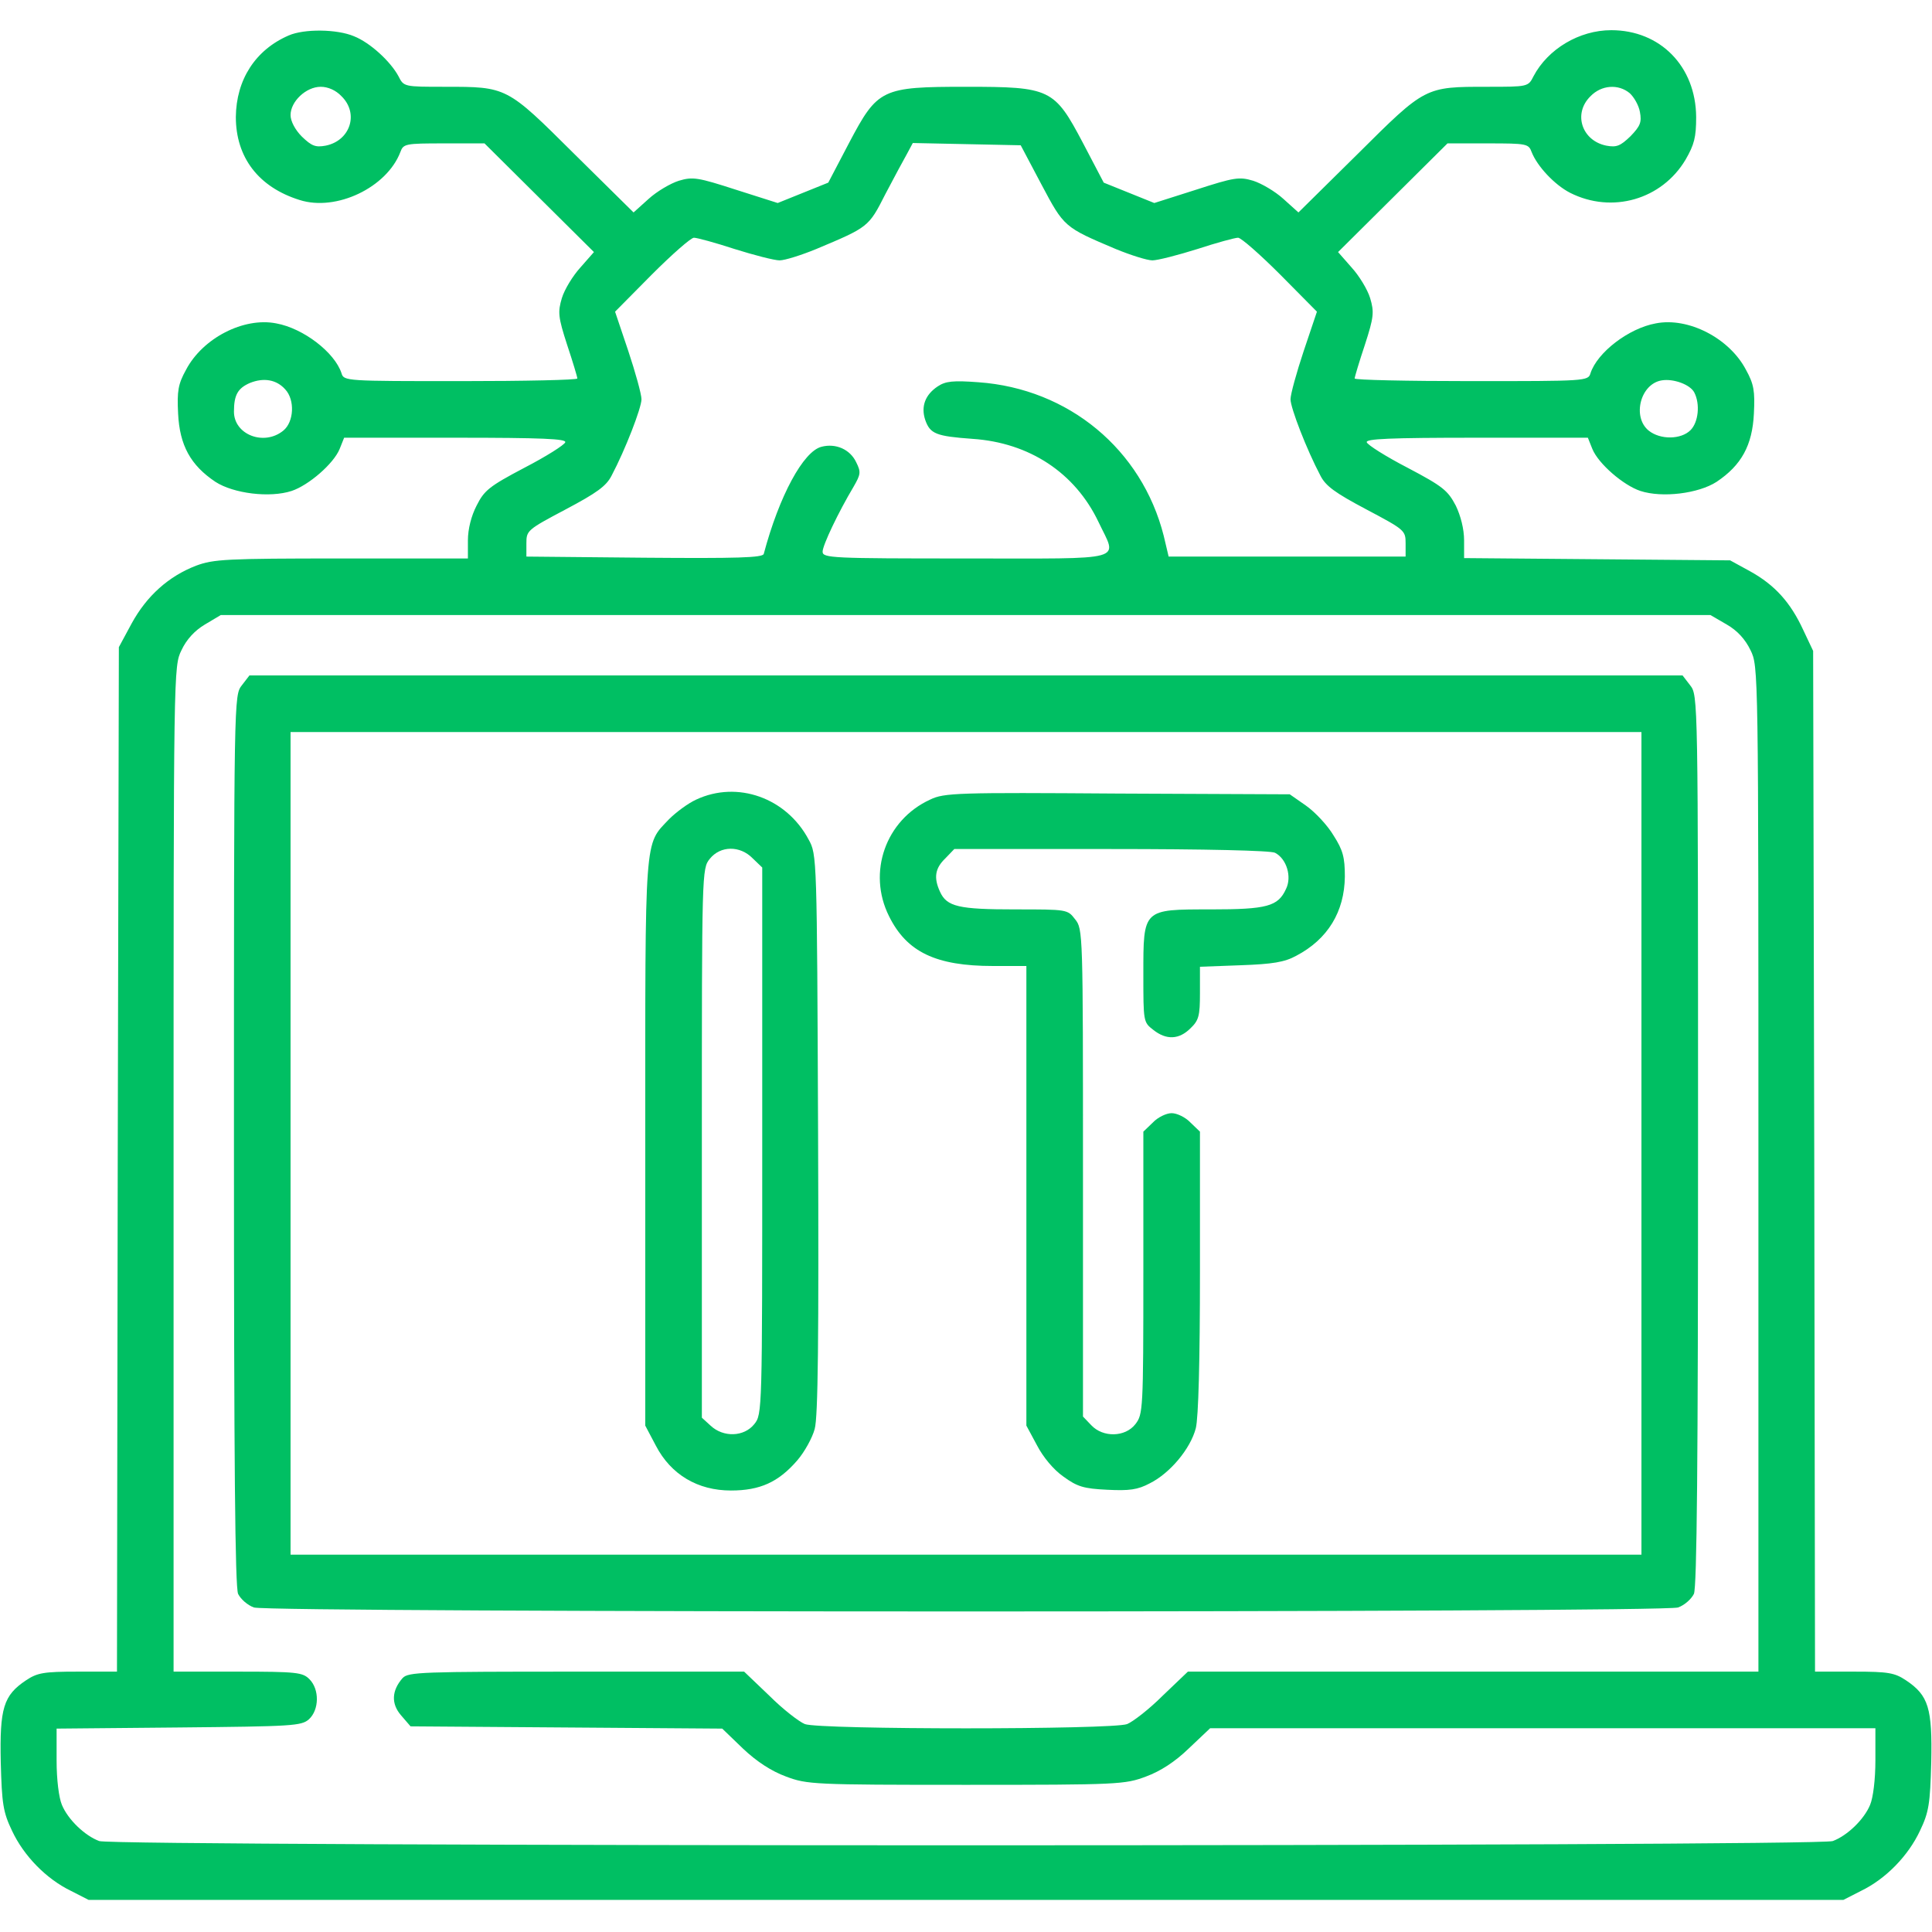
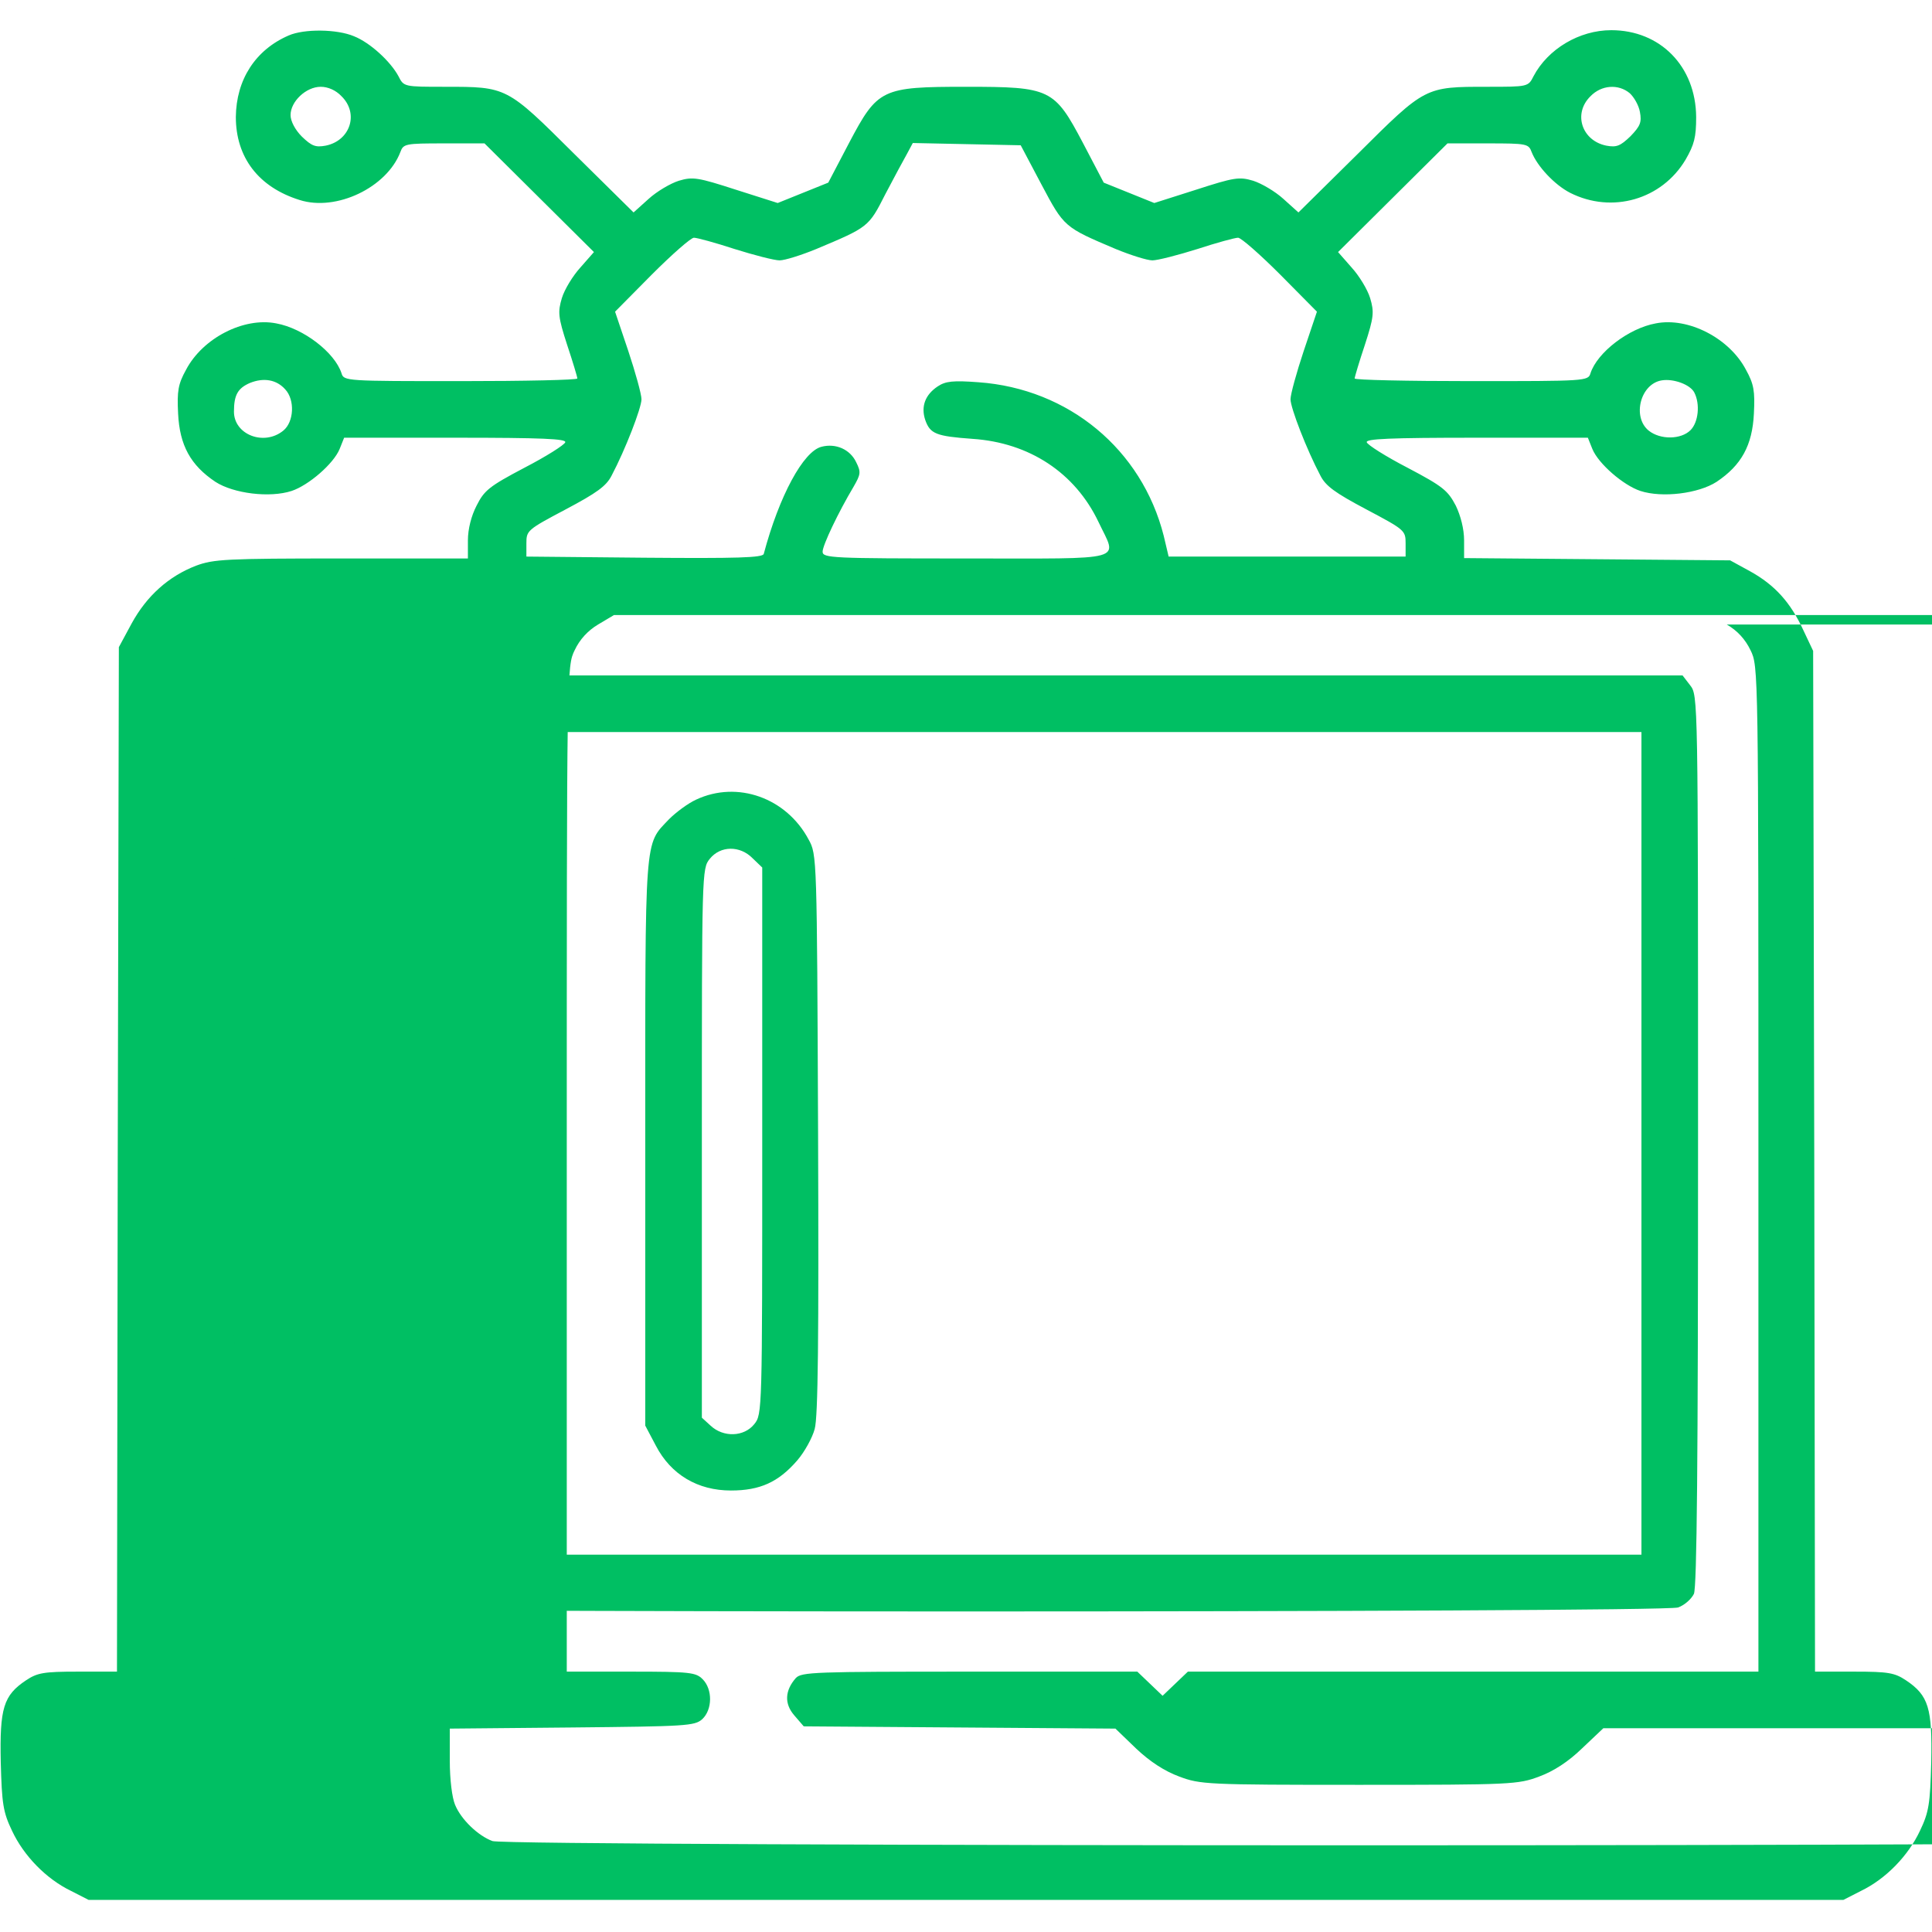
<svg xmlns="http://www.w3.org/2000/svg" version="1.0" width="512pt" height="512pt" viewBox="0 0 512 512" preserveAspectRatio="xMidYMid meet">
  <g transform="translate(0,512) scale(0.1,-0.1)" fill="#00bf63" stroke="none">
-     <path d="M765 5026 c-88 -38 -139 -117 -140 -216 0 -107 60 -186 169 -220 97 -31 231 33 267 127 8 22 13 23 116 23 l107 0 145 -144 145 -144 -36 -41 c-20 -22 -42 -58 -49 -81 -11 -37 -10 -50 14 -124 15 -45 27 -85 27 -89 0 -4 -139 -7 -309 -7 -304 0 -310 0 -316 21 -18 55 -101 119 -173 132 -86 17 -195 -39 -239 -123 -21 -38 -24 -56 -21 -116 4 -84 33 -137 99 -181 48 -31 144 -43 202 -24 45 15 111 72 127 111 l12 30 295 0 c231 0 294 -3 291 -12 -2 -7 -51 -38 -109 -68 -93 -49 -106 -60 -126 -100 -14 -27 -23 -62 -23 -92 l0 -48 -335 0 c-306 0 -339 -2 -385 -19 -73 -28 -131 -80 -171 -153 l-34 -63 -3 -1357 -2 -1358 -104 0 c-90 0 -107 -3 -137 -23 -60 -40 -70 -74 -67 -217 3 -110 6 -132 30 -182 31 -66 90 -127 156 -159 l47 -24 2325 0 2325 0 47 24 c66 32 125 93 156 159 24 50 27 72 30 182 3 143 -7 177 -67 217 -30 20 -47 23 -137 23 l-104 0 -2 1353 -3 1352 -26 55 c-34 74 -76 120 -141 156 l-53 29 -352 3 -353 3 0 47 c0 30 -9 65 -22 92 -21 40 -34 51 -127 100 -58 30 -107 61 -109 68 -3 9 60 12 291 12 l295 0 12 -30 c16 -39 82 -96 127 -111 58 -19 154 -7 202 24 66 44 95 97 99 181 3 60 0 78 -21 116 -44 84 -153 140 -239 123 -72 -13 -155 -77 -173 -132 -6 -21 -12 -21 -316 -21 -170 0 -309 3 -309 7 0 4 12 44 27 89 24 74 25 87 14 124 -7 23 -29 59 -49 81 l-36 41 145 144 145 144 107 0 c103 0 108 -1 116 -23 15 -38 61 -87 102 -108 111 -56 243 -18 306 88 23 40 28 59 28 113 -1 134 -95 230 -225 230 -85 0 -168 -50 -206 -122 -14 -28 -15 -28 -122 -28 -166 0 -164 1 -344 -178 l-157 -155 -40 36 c-22 20 -58 41 -80 48 -37 11 -50 9 -152 -24 l-110 -35 -67 27 -67 27 -55 105 c-76 144 -86 149 -310 149 -224 0 -234 -5 -310 -149 l-55 -105 -67 -27 -67 -27 -110 35 c-102 33 -115 35 -152 24 -22 -7 -58 -28 -80 -48 l-40 -36 -157 155 c-180 179 -178 178 -344 178 -107 0 -108 0 -122 28 -21 39 -75 89 -118 106 -45 19 -132 20 -173 2z m140 -161 c47 -46 23 -118 -42 -131 -27 -5 -37 -1 -63 24 -18 18 -30 41 -30 57 0 36 41 75 80 75 19 0 40 -9 55 -25z m3414 8 c11 -10 24 -32 27 -50 5 -27 1 -37 -25 -64 -27 -26 -37 -30 -64 -25 -65 13 -89 85 -42 131 29 30 74 33 104 8z m-1559 -242 c60 -113 60 -113 197 -171 39 -16 83 -30 97 -30 14 0 68 14 119 30 52 17 100 30 108 30 8 0 58 -44 112 -98 l97 -98 -35 -104 c-19 -57 -35 -115 -35 -128 0 -23 43 -134 79 -202 14 -28 39 -46 122 -90 102 -54 104 -56 104 -90 l0 -35 -314 0 -314 0 -13 55 c-58 229 -252 390 -491 407 -67 5 -87 3 -108 -11 -33 -22 -45 -53 -33 -89 13 -37 29 -43 125 -50 151 -10 272 -90 334 -220 50 -106 84 -97 -351 -97 -355 0 -380 1 -380 18 0 17 42 105 82 172 19 33 20 39 7 65 -16 34 -54 51 -92 41 -48 -12 -112 -130 -153 -284 -3 -10 -71 -12 -316 -10 l-313 3 0 35 c0 34 2 36 104 90 83 44 108 62 122 90 36 68 79 179 79 202 0 13 -16 71 -35 128 l-35 104 97 98 c54 54 104 98 112 98 8 0 56 -13 108 -30 51 -16 105 -30 119 -30 14 0 58 14 97 30 138 58 139 58 183 145 23 44 49 92 58 108 l15 28 143 -3 143 -3 55 -104z m-2004 -543 c26 -28 23 -86 -5 -109 -51 -42 -131 -11 -131 50 0 44 10 62 42 76 37 15 71 9 94 -17z m3734 -8 c16 -31 11 -79 -10 -100 -25 -25 -80 -26 -111 -1 -44 36 -22 124 35 133 31 5 75 -11 86 -32z m86 -615 c28 -16 49 -39 63 -68 21 -43 21 -43 21 -1375 l0 -1332 -756 0 -756 0 -67 -64 c-36 -36 -79 -69 -94 -75 -39 -15 -815 -15 -854 0 -15 6 -58 39 -94 75 l-67 64 -444 0 c-411 0 -446 -1 -461 -17 -29 -33 -31 -68 -4 -99 l25 -29 413 -3 413 -3 55 -53 c37 -35 76 -60 114 -74 56 -21 72 -22 477 -22 405 0 421 1 477 22 38 14 77 39 114 75 l56 53 881 0 882 0 0 -85 c0 -51 -6 -99 -14 -118 -16 -39 -61 -82 -99 -96 -40 -15 -4554 -15 -4594 0 -38 14 -83 57 -99 96 -8 19 -14 67 -14 117 l0 85 324 3 c302 3 325 4 345 22 27 25 28 79 1 106 -18 18 -33 20 -190 20 l-170 0 0 1332 c0 1330 0 1332 21 1375 13 28 35 52 62 68 l42 25 1974 0 1974 0 43 -25z" />
+     <path d="M765 5026 c-88 -38 -139 -117 -140 -216 0 -107 60 -186 169 -220 97 -31 231 33 267 127 8 22 13 23 116 23 l107 0 145 -144 145 -144 -36 -41 c-20 -22 -42 -58 -49 -81 -11 -37 -10 -50 14 -124 15 -45 27 -85 27 -89 0 -4 -139 -7 -309 -7 -304 0 -310 0 -316 21 -18 55 -101 119 -173 132 -86 17 -195 -39 -239 -123 -21 -38 -24 -56 -21 -116 4 -84 33 -137 99 -181 48 -31 144 -43 202 -24 45 15 111 72 127 111 l12 30 295 0 c231 0 294 -3 291 -12 -2 -7 -51 -38 -109 -68 -93 -49 -106 -60 -126 -100 -14 -27 -23 -62 -23 -92 l0 -48 -335 0 c-306 0 -339 -2 -385 -19 -73 -28 -131 -80 -171 -153 l-34 -63 -3 -1357 -2 -1358 -104 0 c-90 0 -107 -3 -137 -23 -60 -40 -70 -74 -67 -217 3 -110 6 -132 30 -182 31 -66 90 -127 156 -159 l47 -24 2325 0 2325 0 47 24 c66 32 125 93 156 159 24 50 27 72 30 182 3 143 -7 177 -67 217 -30 20 -47 23 -137 23 l-104 0 -2 1353 -3 1352 -26 55 c-34 74 -76 120 -141 156 l-53 29 -352 3 -353 3 0 47 c0 30 -9 65 -22 92 -21 40 -34 51 -127 100 -58 30 -107 61 -109 68 -3 9 60 12 291 12 l295 0 12 -30 c16 -39 82 -96 127 -111 58 -19 154 -7 202 24 66 44 95 97 99 181 3 60 0 78 -21 116 -44 84 -153 140 -239 123 -72 -13 -155 -77 -173 -132 -6 -21 -12 -21 -316 -21 -170 0 -309 3 -309 7 0 4 12 44 27 89 24 74 25 87 14 124 -7 23 -29 59 -49 81 l-36 41 145 144 145 144 107 0 c103 0 108 -1 116 -23 15 -38 61 -87 102 -108 111 -56 243 -18 306 88 23 40 28 59 28 113 -1 134 -95 230 -225 230 -85 0 -168 -50 -206 -122 -14 -28 -15 -28 -122 -28 -166 0 -164 1 -344 -178 l-157 -155 -40 36 c-22 20 -58 41 -80 48 -37 11 -50 9 -152 -24 l-110 -35 -67 27 -67 27 -55 105 c-76 144 -86 149 -310 149 -224 0 -234 -5 -310 -149 l-55 -105 -67 -27 -67 -27 -110 35 c-102 33 -115 35 -152 24 -22 -7 -58 -28 -80 -48 l-40 -36 -157 155 c-180 179 -178 178 -344 178 -107 0 -108 0 -122 28 -21 39 -75 89 -118 106 -45 19 -132 20 -173 2z m140 -161 c47 -46 23 -118 -42 -131 -27 -5 -37 -1 -63 24 -18 18 -30 41 -30 57 0 36 41 75 80 75 19 0 40 -9 55 -25z m3414 8 c11 -10 24 -32 27 -50 5 -27 1 -37 -25 -64 -27 -26 -37 -30 -64 -25 -65 13 -89 85 -42 131 29 30 74 33 104 8z m-1559 -242 c60 -113 60 -113 197 -171 39 -16 83 -30 97 -30 14 0 68 14 119 30 52 17 100 30 108 30 8 0 58 -44 112 -98 l97 -98 -35 -104 c-19 -57 -35 -115 -35 -128 0 -23 43 -134 79 -202 14 -28 39 -46 122 -90 102 -54 104 -56 104 -90 l0 -35 -314 0 -314 0 -13 55 c-58 229 -252 390 -491 407 -67 5 -87 3 -108 -11 -33 -22 -45 -53 -33 -89 13 -37 29 -43 125 -50 151 -10 272 -90 334 -220 50 -106 84 -97 -351 -97 -355 0 -380 1 -380 18 0 17 42 105 82 172 19 33 20 39 7 65 -16 34 -54 51 -92 41 -48 -12 -112 -130 -153 -284 -3 -10 -71 -12 -316 -10 l-313 3 0 35 c0 34 2 36 104 90 83 44 108 62 122 90 36 68 79 179 79 202 0 13 -16 71 -35 128 l-35 104 97 98 c54 54 104 98 112 98 8 0 56 -13 108 -30 51 -16 105 -30 119 -30 14 0 58 14 97 30 138 58 139 58 183 145 23 44 49 92 58 108 l15 28 143 -3 143 -3 55 -104z m-2004 -543 c26 -28 23 -86 -5 -109 -51 -42 -131 -11 -131 50 0 44 10 62 42 76 37 15 71 9 94 -17z m3734 -8 c16 -31 11 -79 -10 -100 -25 -25 -80 -26 -111 -1 -44 36 -22 124 35 133 31 5 75 -11 86 -32z m86 -615 c28 -16 49 -39 63 -68 21 -43 21 -43 21 -1375 l0 -1332 -756 0 -756 0 -67 -64 l-67 64 -444 0 c-411 0 -446 -1 -461 -17 -29 -33 -31 -68 -4 -99 l25 -29 413 -3 413 -3 55 -53 c37 -35 76 -60 114 -74 56 -21 72 -22 477 -22 405 0 421 1 477 22 38 14 77 39 114 75 l56 53 881 0 882 0 0 -85 c0 -51 -6 -99 -14 -118 -16 -39 -61 -82 -99 -96 -40 -15 -4554 -15 -4594 0 -38 14 -83 57 -99 96 -8 19 -14 67 -14 117 l0 85 324 3 c302 3 325 4 345 22 27 25 28 79 1 106 -18 18 -33 20 -190 20 l-170 0 0 1332 c0 1330 0 1332 21 1375 13 28 35 52 62 68 l42 25 1974 0 1974 0 43 -25z" />
    <path d="M641 3304 c-21 -27 -21 -28 -21 -1205 0 -859 3 -1185 11 -1203 7 -14 25 -30 42 -36 42 -14 3732 -14 3774 0 17 6 35 22 42 36 8 18 11 344 11 1203 0 1177 0 1178 -21 1205 l-20 26 -1899 0 -1899 0 -20 -26z m3709 -1214 l0 -1090 -1790 0 -1790 0 0 1090 0 1090 1790 0 1790 0 0 -1090z" />
    <path d="M1845 3001 c-22 -10 -54 -34 -72 -52 -66 -70 -63 -31 -63 -858 l0 -749 28 -53 c40 -77 111 -119 199 -119 77 0 126 22 176 80 19 22 40 60 46 83 9 31 11 243 9 782 -3 736 -3 740 -25 780 -59 111 -189 157 -298 106z m150 -156 l25 -24 0 -724 c0 -718 0 -725 -21 -751 -27 -34 -82 -36 -116 -4 l-23 21 0 727 c0 721 0 728 21 754 28 35 80 36 114 1z" />
-     <path d="M2465 3001 c-118 -54 -167 -193 -109 -309 47 -95 124 -132 276 -132 l88 0 0 -609 0 -609 28 -52 c16 -31 44 -65 70 -83 37 -27 54 -32 116 -35 59 -3 81 0 113 17 54 27 108 92 122 146 7 28 11 177 11 415 l0 371 -25 24 c-13 14 -36 25 -50 25 -14 0 -37 -11 -50 -25 l-25 -24 0 -374 c0 -364 -1 -375 -21 -401 -27 -35 -86 -36 -117 -3 l-22 23 0 646 c0 638 0 646 -21 672 -20 26 -21 26 -159 26 -149 0 -181 7 -199 47 -17 37 -13 62 14 88 l24 25 416 0 c247 0 424 -4 434 -10 31 -16 45 -64 29 -96 -21 -46 -50 -54 -199 -54 -181 0 -179 2 -179 -172 0 -125 0 -127 26 -147 35 -28 69 -26 99 4 22 21 25 33 25 93 l0 70 108 4 c84 3 116 8 147 25 84 44 128 117 129 210 0 51 -5 70 -30 109 -16 27 -49 62 -73 79 l-43 30 -456 2 c-425 3 -460 2 -497 -16z" />
  </g>
</svg>